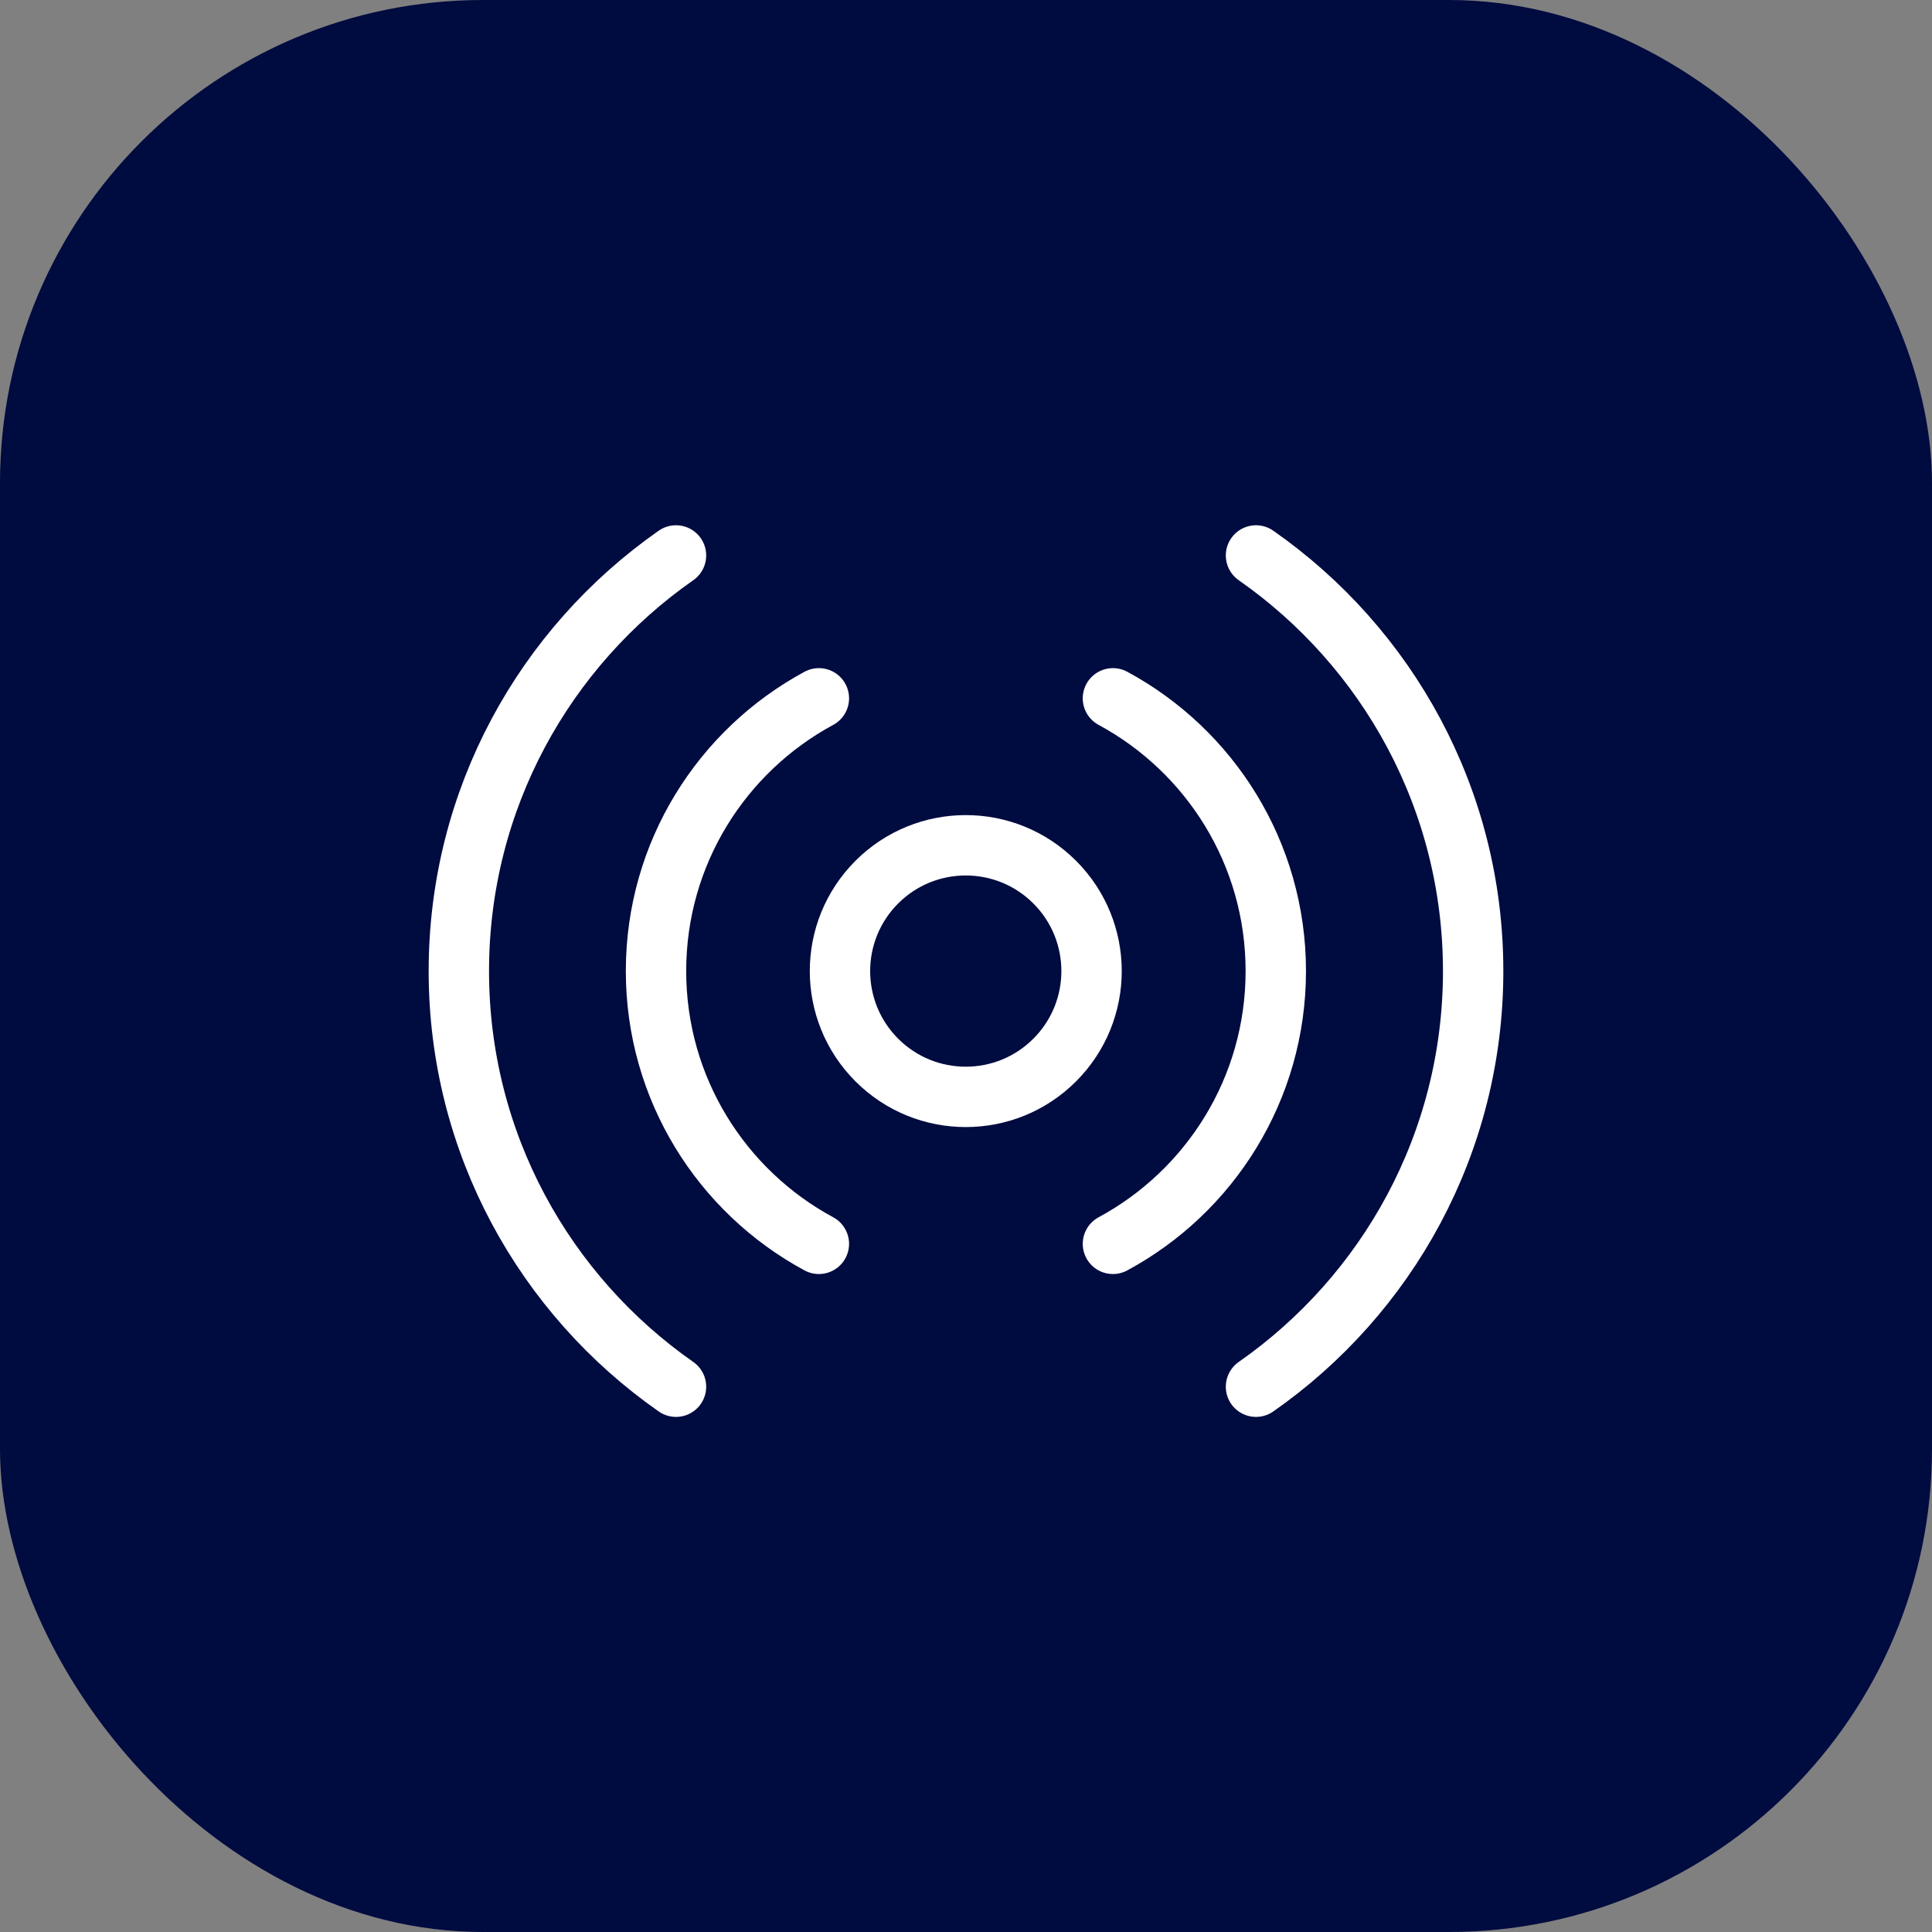
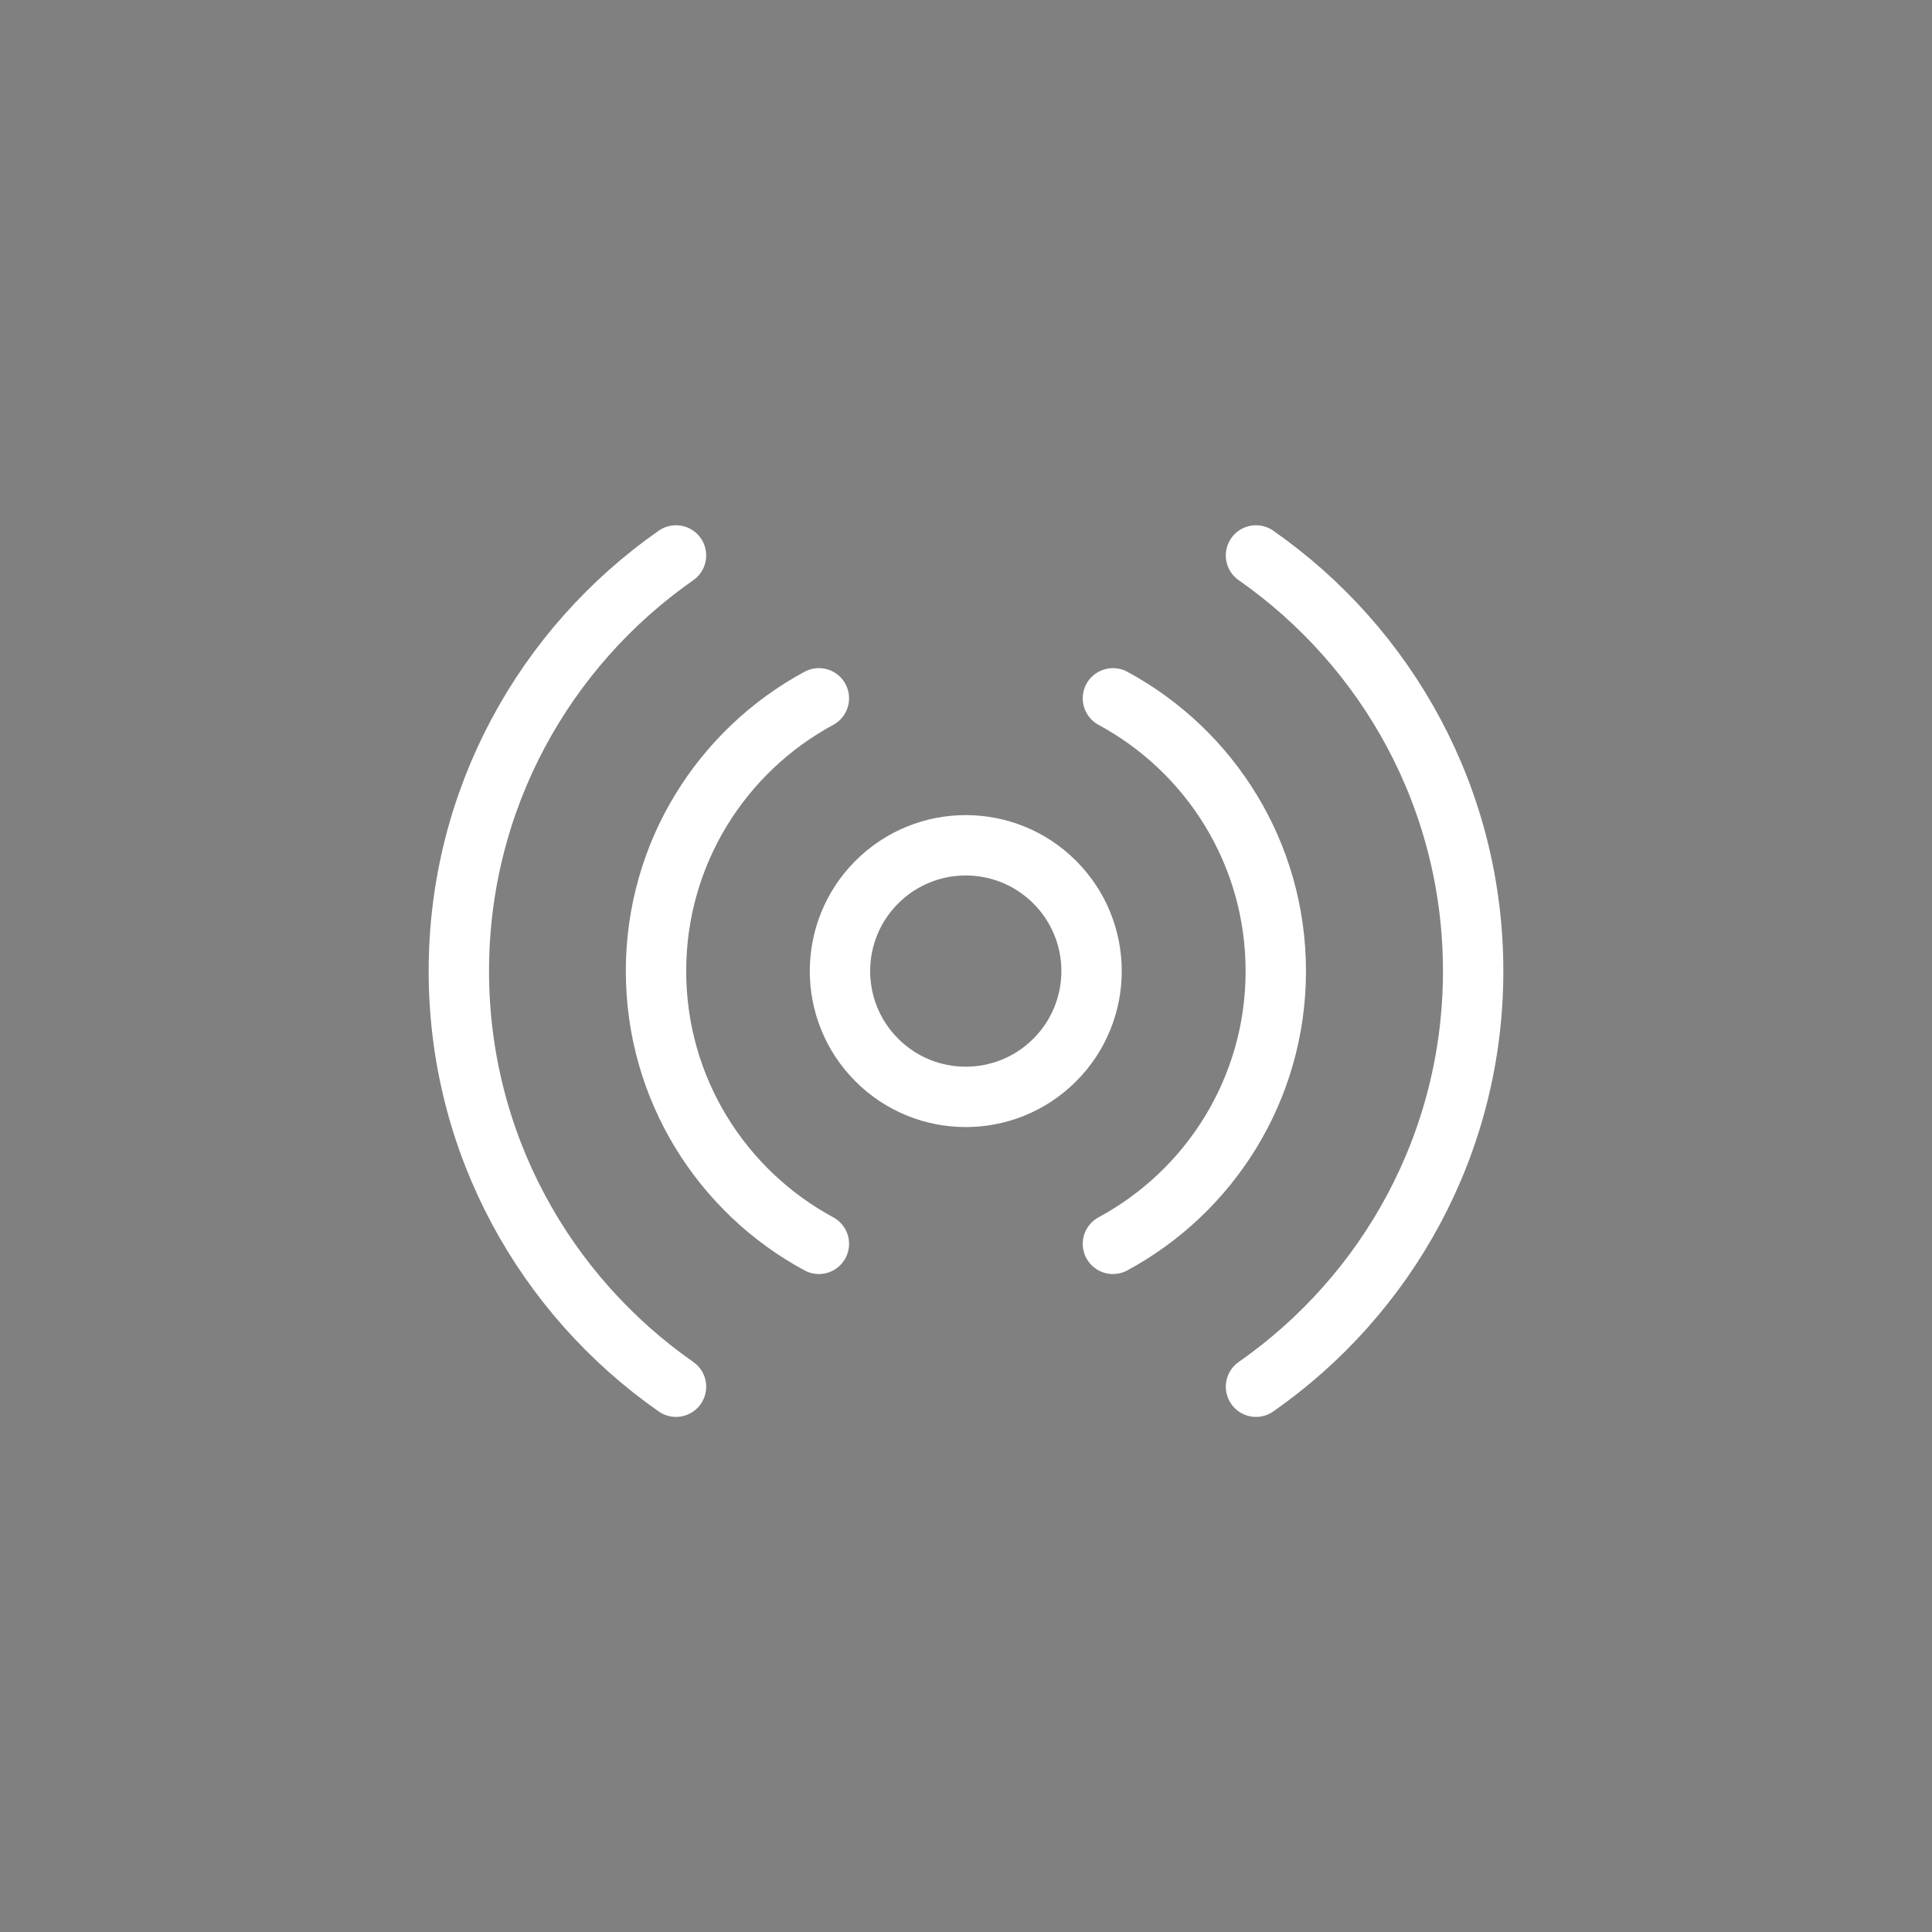
<svg xmlns="http://www.w3.org/2000/svg" width="80" height="80" viewBox="0 0 80 80" fill="none">
  <rect x="0" y="0" width="80" height="80" fill="#808080" stroke="none" />
-   <rect width="80" height="80" rx="20" fill="#000B40" />
  <path d="M43.673 36.527C45.708 38.561 45.708 41.859 43.673 43.894C41.639 45.928 38.341 45.928 36.307 43.894C34.273 41.859 34.273 38.561 36.307 36.527C38.341 34.493 41.639 34.493 43.673 36.527" stroke="white" stroke-width="2.5" stroke-linecap="round" stroke-linejoin="round" />
  <path d="M46.084 51.505C50.099 49.338 52.828 45.093 52.828 40.21C52.828 35.328 50.099 31.083 46.084 28.916" stroke="white" stroke-width="2.5" stroke-linecap="round" stroke-linejoin="round" />
  <path d="M33.908 28.916C29.893 31.083 27.164 35.328 27.164 40.21C27.164 45.093 29.893 49.338 33.908 51.505" stroke="white" stroke-width="2.5" stroke-linecap="round" stroke-linejoin="round" />
  <path d="M52.008 57.421C57.441 53.626 61 47.339 61 40.211C61 33.082 57.441 26.795 52.008 23" stroke="white" stroke-width="2.5" stroke-linecap="round" stroke-linejoin="round" />
  <path d="M27.992 23C22.56 26.795 19 33.082 19 40.211C19 47.339 22.56 53.626 27.992 57.421" stroke="white" stroke-width="2.5" stroke-linecap="round" stroke-linejoin="round" />
</svg>